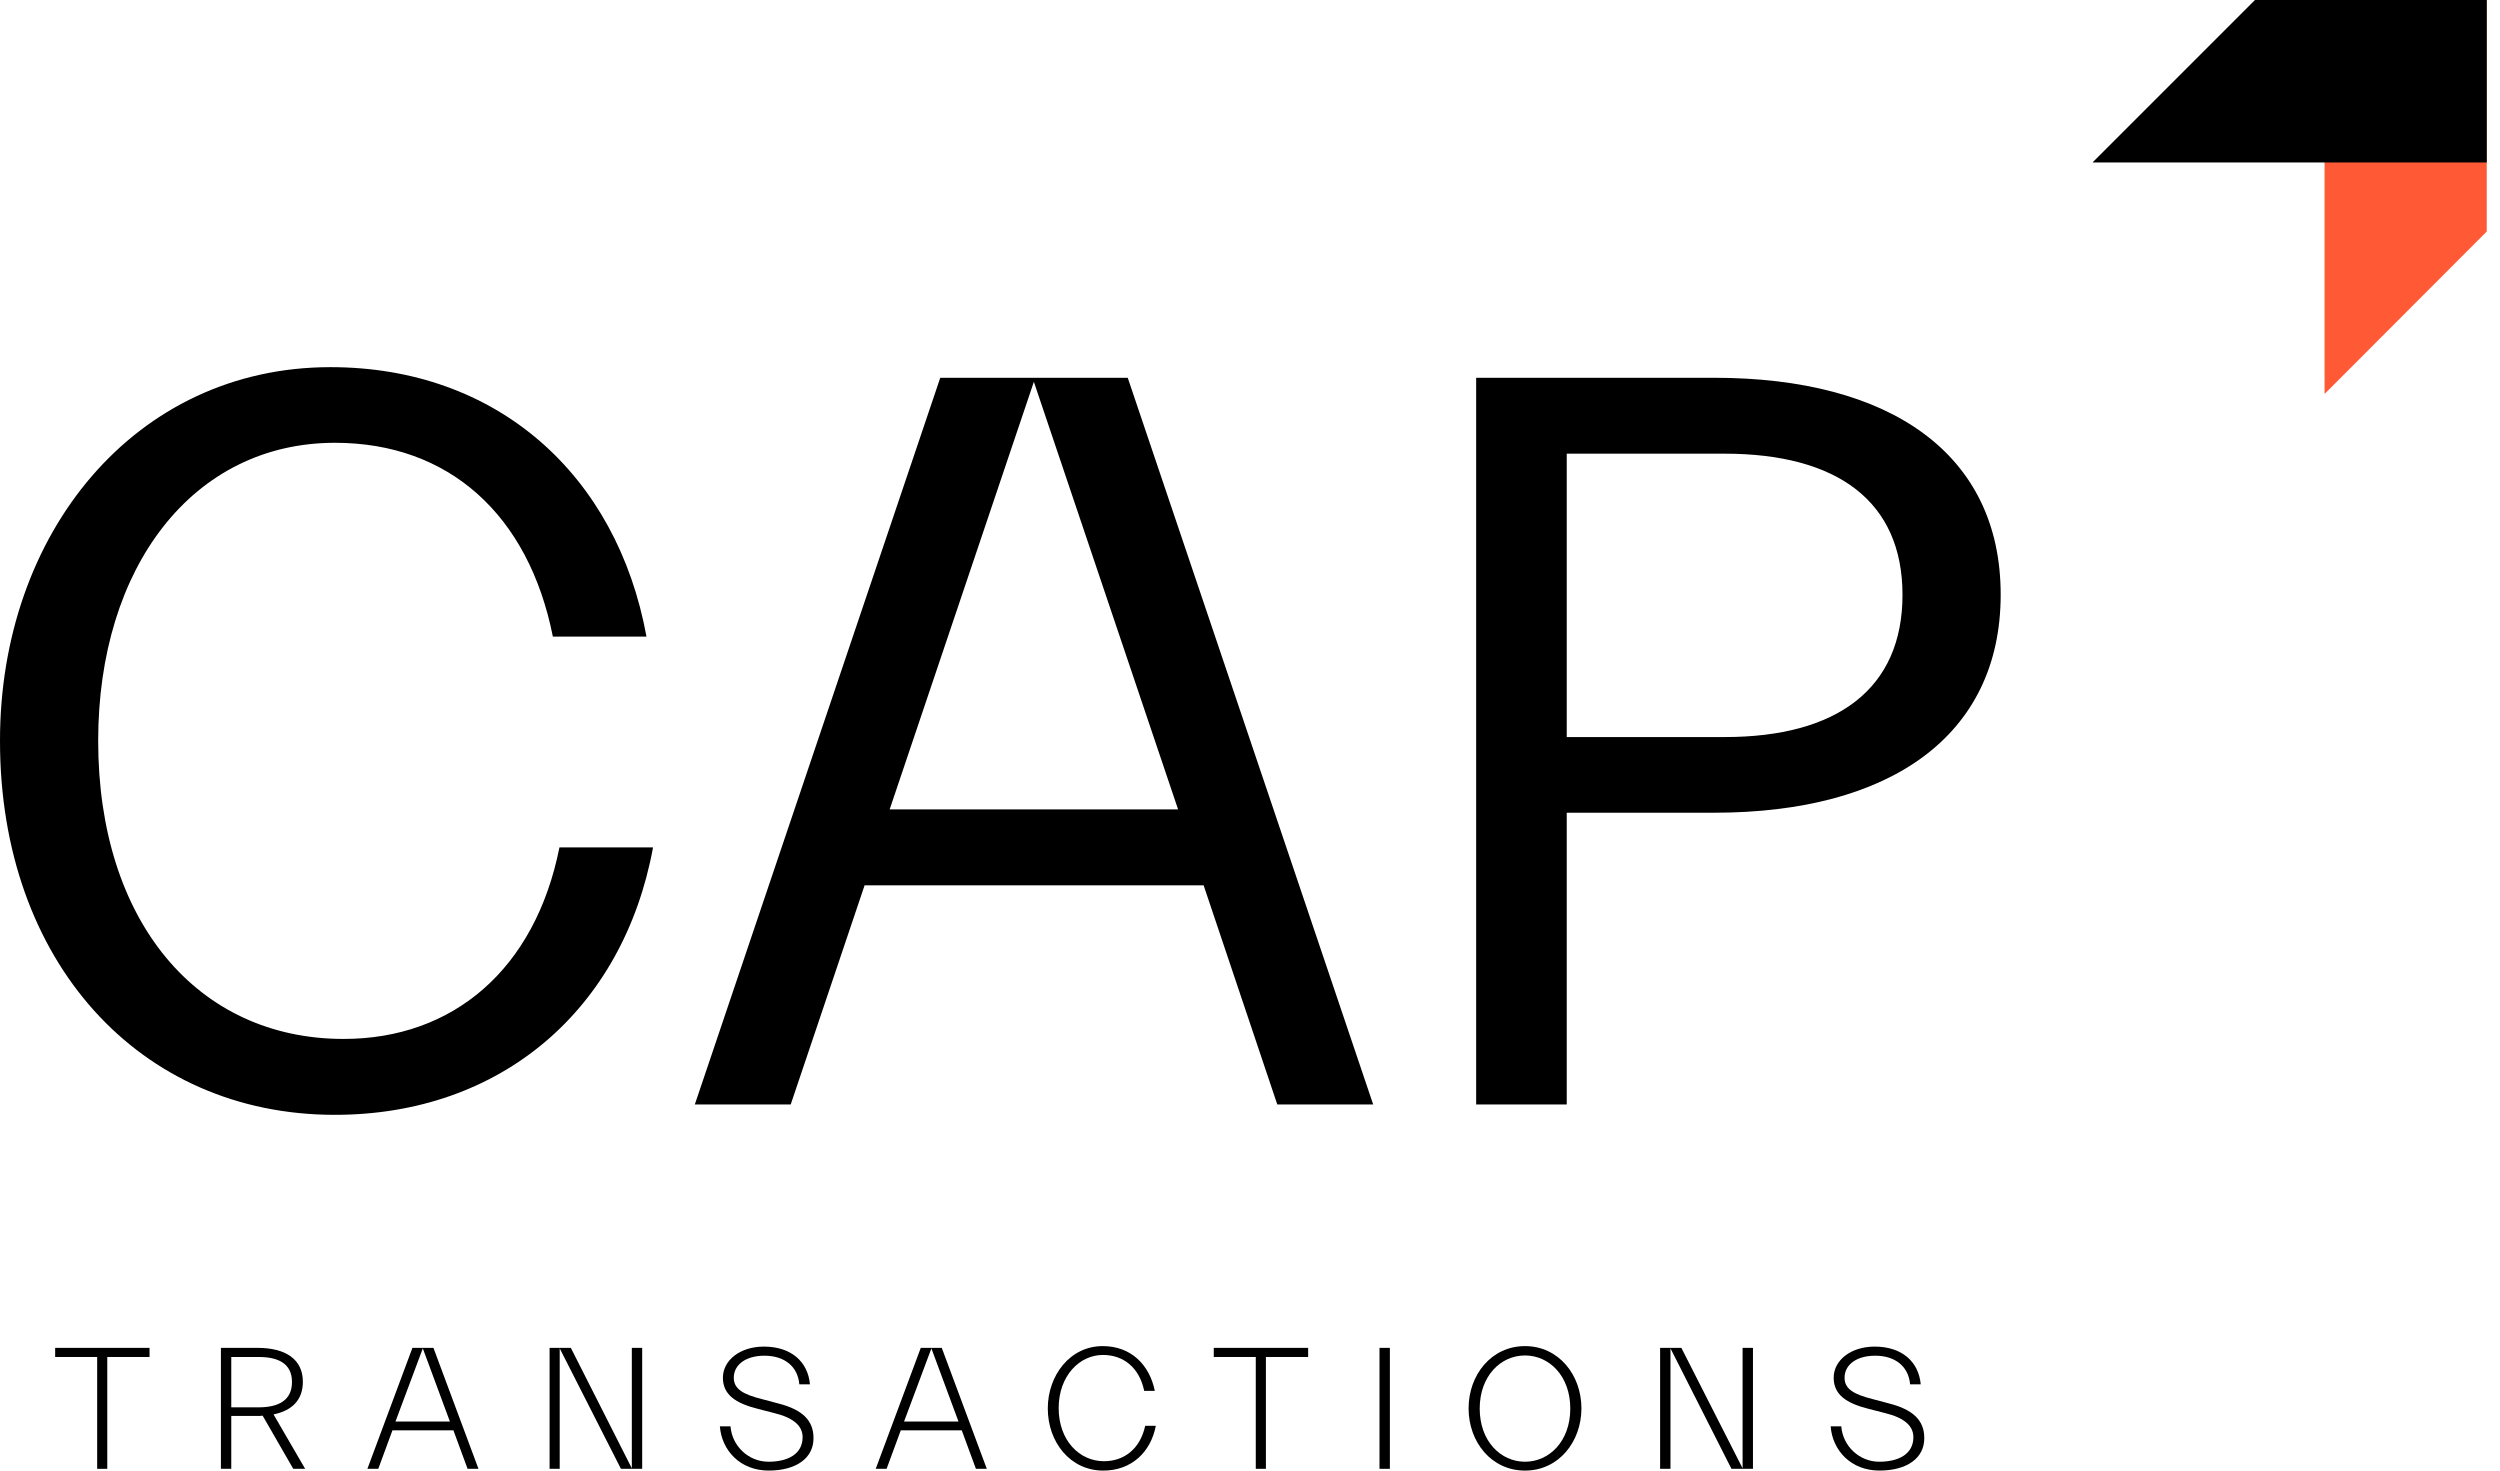
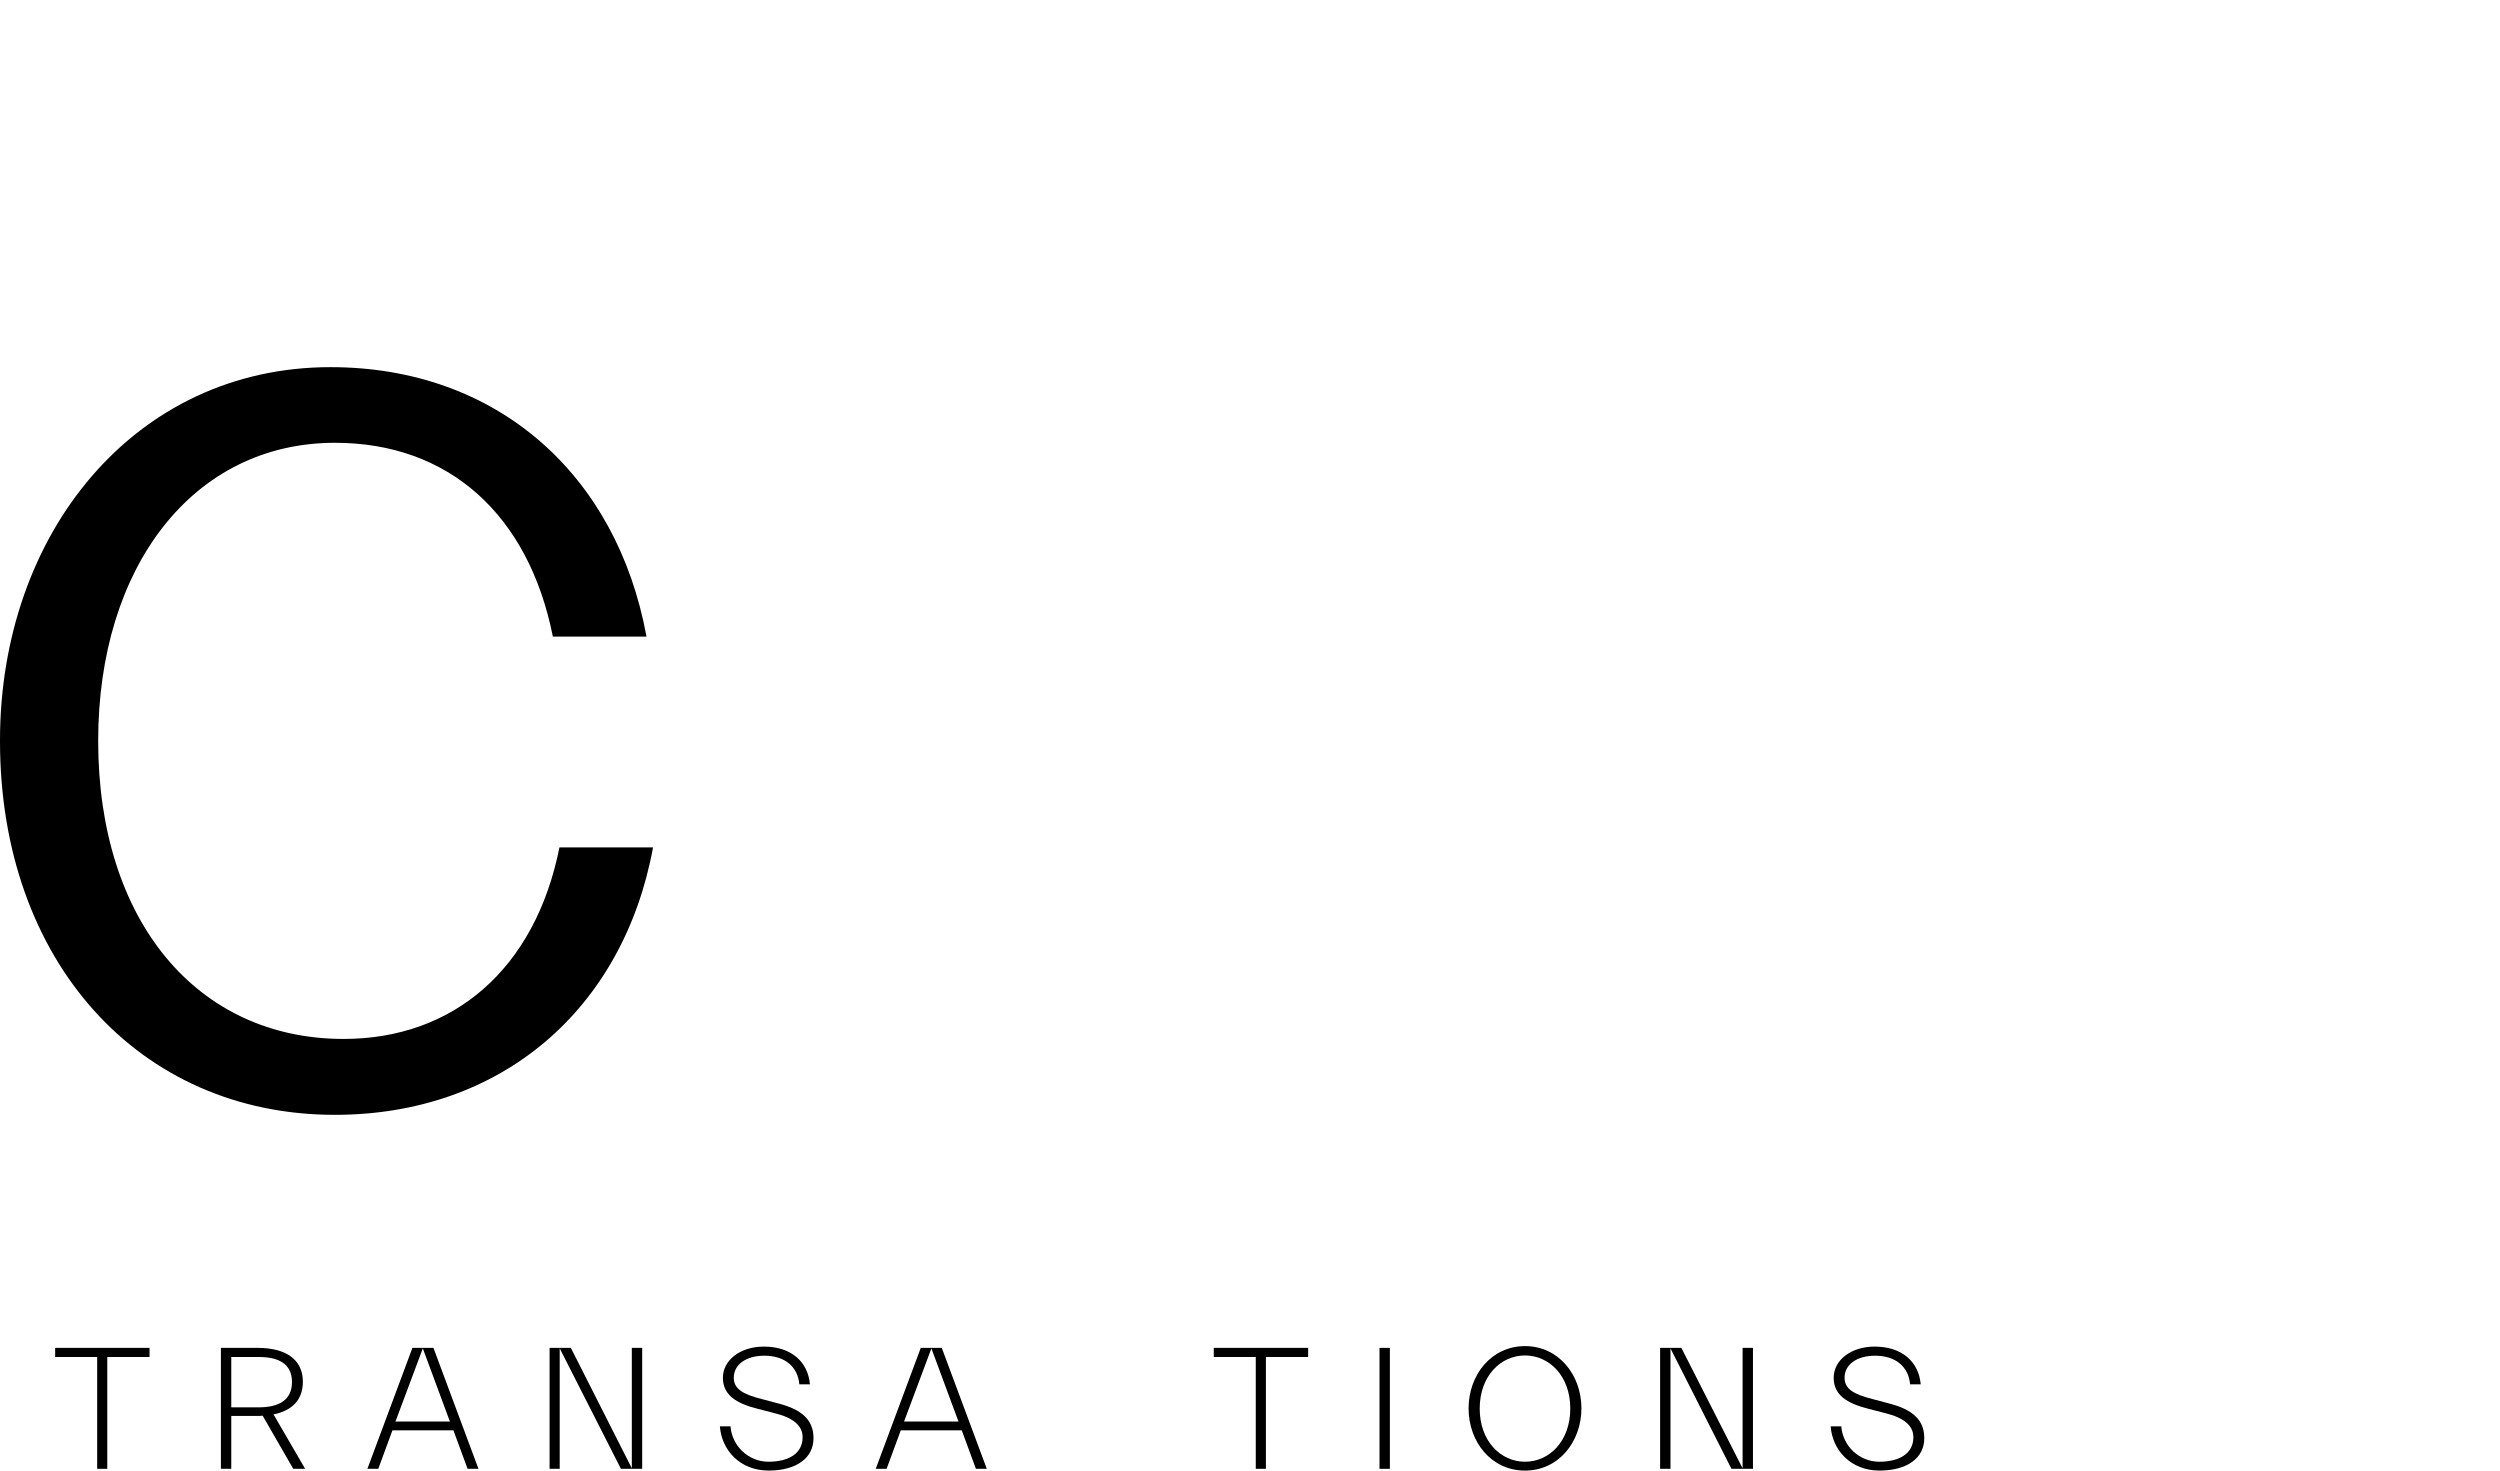
<svg xmlns="http://www.w3.org/2000/svg" width="136" height="80" viewBox="0 0 136 80" fill="none">
  <g id="Group">
    <g id="Group_2">
      <path id="Vector" d="M3.001 73.324V73.82H5.286V79.904H5.836V73.82H8.135V73.324H3.001Z" fill="black" />
      <path id="Vector_2" d="M12.581 73.82V76.559H14.068C15.141 76.559 15.884 76.187 15.884 75.182C15.884 74.178 15.141 73.82 14.068 73.82H12.581ZM12.017 73.324H14.012C15.554 73.324 16.476 73.957 16.476 75.169C16.476 76.146 15.898 76.738 14.88 76.944L16.6 79.904H15.953L14.288 77.013C14.191 77.027 14.109 77.027 14.012 77.027H12.581V79.904H12.017V73.324Z" fill="black" />
      <path id="Vector_3" d="M23.001 73.352L24.474 77.33H21.514L23.001 73.352ZM22.436 73.324L19.986 79.904H20.578L21.349 77.811H24.666L25.437 79.904H26.029L23.579 73.324H22.436Z" fill="black" />
      <path id="Vector_4" d="M34.371 73.324V79.876L31.054 73.324H29.898V79.904H30.448V73.352L33.779 79.904H34.935V73.324H34.371Z" fill="black" />
      <path id="Vector_5" d="M41.818 79.999C40.248 79.999 39.258 78.885 39.161 77.591H39.739C39.822 78.664 40.717 79.518 41.804 79.518C42.878 79.518 43.662 79.091 43.662 78.183C43.662 77.549 43.139 77.123 42.134 76.875L41.226 76.641C40.014 76.338 39.326 75.87 39.326 74.948C39.326 73.998 40.262 73.255 41.556 73.255C43.043 73.255 43.951 74.081 44.061 75.306H43.483C43.401 74.342 42.685 73.75 41.584 73.75C40.565 73.75 39.918 74.246 39.918 74.948C39.918 75.567 40.428 75.856 41.474 76.118L42.355 76.352C43.635 76.682 44.254 77.26 44.254 78.224C44.268 79.325 43.304 79.999 41.818 79.999Z" fill="black" />
      <path id="Vector_6" d="M50.668 73.352L52.141 77.33H49.181L50.668 73.352ZM50.09 73.324L47.64 79.904H48.231L49.002 77.811H52.32L53.09 79.904H53.682L51.232 73.324H50.09Z" fill="black" />
-       <path id="Vector_7" d="M60.014 80C58.225 80 57 78.458 57 76.614C57 74.838 58.197 73.228 59.987 73.228C61.529 73.228 62.533 74.246 62.822 75.664H62.244C61.983 74.397 61.116 73.709 60.001 73.709C58.721 73.709 57.592 74.852 57.592 76.6C57.592 78.376 58.734 79.49 60.056 79.49C61.143 79.49 62.024 78.83 62.299 77.563H62.877C62.602 78.995 61.556 80 60.014 80Z" fill="black" />
      <path id="Vector_8" d="M66.029 73.324V73.82H68.314V79.904H68.865V73.82H71.163V73.324H66.029Z" fill="black" />
      <path id="Vector_9" d="M75.609 73.324H75.045V79.904H75.609V73.324Z" fill="black" />
      <path id="Vector_10" d="M82.96 79.518C84.281 79.518 85.424 78.403 85.424 76.627C85.424 74.852 84.281 73.737 82.96 73.737C81.639 73.737 80.496 74.852 80.496 76.627C80.496 78.403 81.639 79.518 82.96 79.518ZM82.96 80C81.129 80 79.891 78.444 79.891 76.614C79.891 74.797 81.129 73.228 82.96 73.228C84.791 73.228 86.03 74.797 86.03 76.614C86.03 78.431 84.791 80 82.96 80Z" fill="black" />
      <path id="Vector_11" d="M94.797 73.324V79.876L91.466 73.324H90.31V79.904H90.874V73.352L94.191 79.904H95.361V73.324H94.797Z" fill="black" />
      <path id="Vector_12" d="M102.243 79.999C100.674 79.999 99.683 78.885 99.587 77.591H100.165C100.248 78.664 101.142 79.518 102.23 79.518C103.303 79.518 104.088 79.091 104.088 78.183C104.088 77.549 103.565 77.123 102.56 76.875L101.652 76.641C100.44 76.338 99.752 75.87 99.752 74.948C99.752 73.998 100.688 73.255 101.982 73.255C103.469 73.255 104.377 74.081 104.487 75.306H103.909C103.826 74.342 103.111 73.75 102.009 73.75C100.991 73.75 100.344 74.246 100.344 74.948C100.344 75.567 100.853 75.856 101.899 76.118L102.78 76.352C104.06 76.682 104.68 77.26 104.68 78.224C104.694 79.325 103.73 79.999 102.243 79.999Z" fill="black" />
    </g>
    <g id="Group_3">
      <path id="Vector_13" d="M17.977 19.973C27.034 19.973 33.558 25.809 35.169 34.632H30.076C28.754 27.984 24.405 24.088 18.224 24.088C10.489 24.088 5.341 30.847 5.341 40.303C5.341 50.103 10.723 56.518 18.692 56.518C24.652 56.518 29.112 52.732 30.434 46.098H35.526C33.902 54.921 27.254 60.647 18.211 60.647C7.557 60.647 1.93356e-05 52.278 1.93356e-05 40.317C-0.014 29.03 7.323 19.973 17.977 19.973Z" fill="black" />
-       <path id="Vector_14" d="M48.397 44.033H64.088L56.242 20.771L48.397 44.033ZM51.15 20.551H61.349L74.701 60.083H69.484L65.478 48.163H47.034L43.015 60.083H37.798L51.15 20.551Z" fill="black" />
-       <path id="Vector_15" d="M85.231 24.68V40.096H93.82C99.945 40.096 103.496 37.468 103.496 32.361C103.496 27.268 99.945 24.68 93.82 24.68H85.231ZM80.303 20.551H93.255C102.822 20.551 108.837 24.68 108.837 32.347C108.837 40.028 102.822 44.212 93.255 44.212H85.231V60.083H80.303V20.551Z" fill="black" />
    </g>
    <g id="Group_4">
-       <path id="Vector_16" d="M126.456 0V21.418H126.47L135.279 12.595V0H126.456Z" fill="#FF5936" />
-       <path id="Vector_17" d="M122.671 0L113.848 8.823V8.837H135.279V0H122.671Z" fill="black" />
-     </g>
+       </g>
  </g>
</svg>